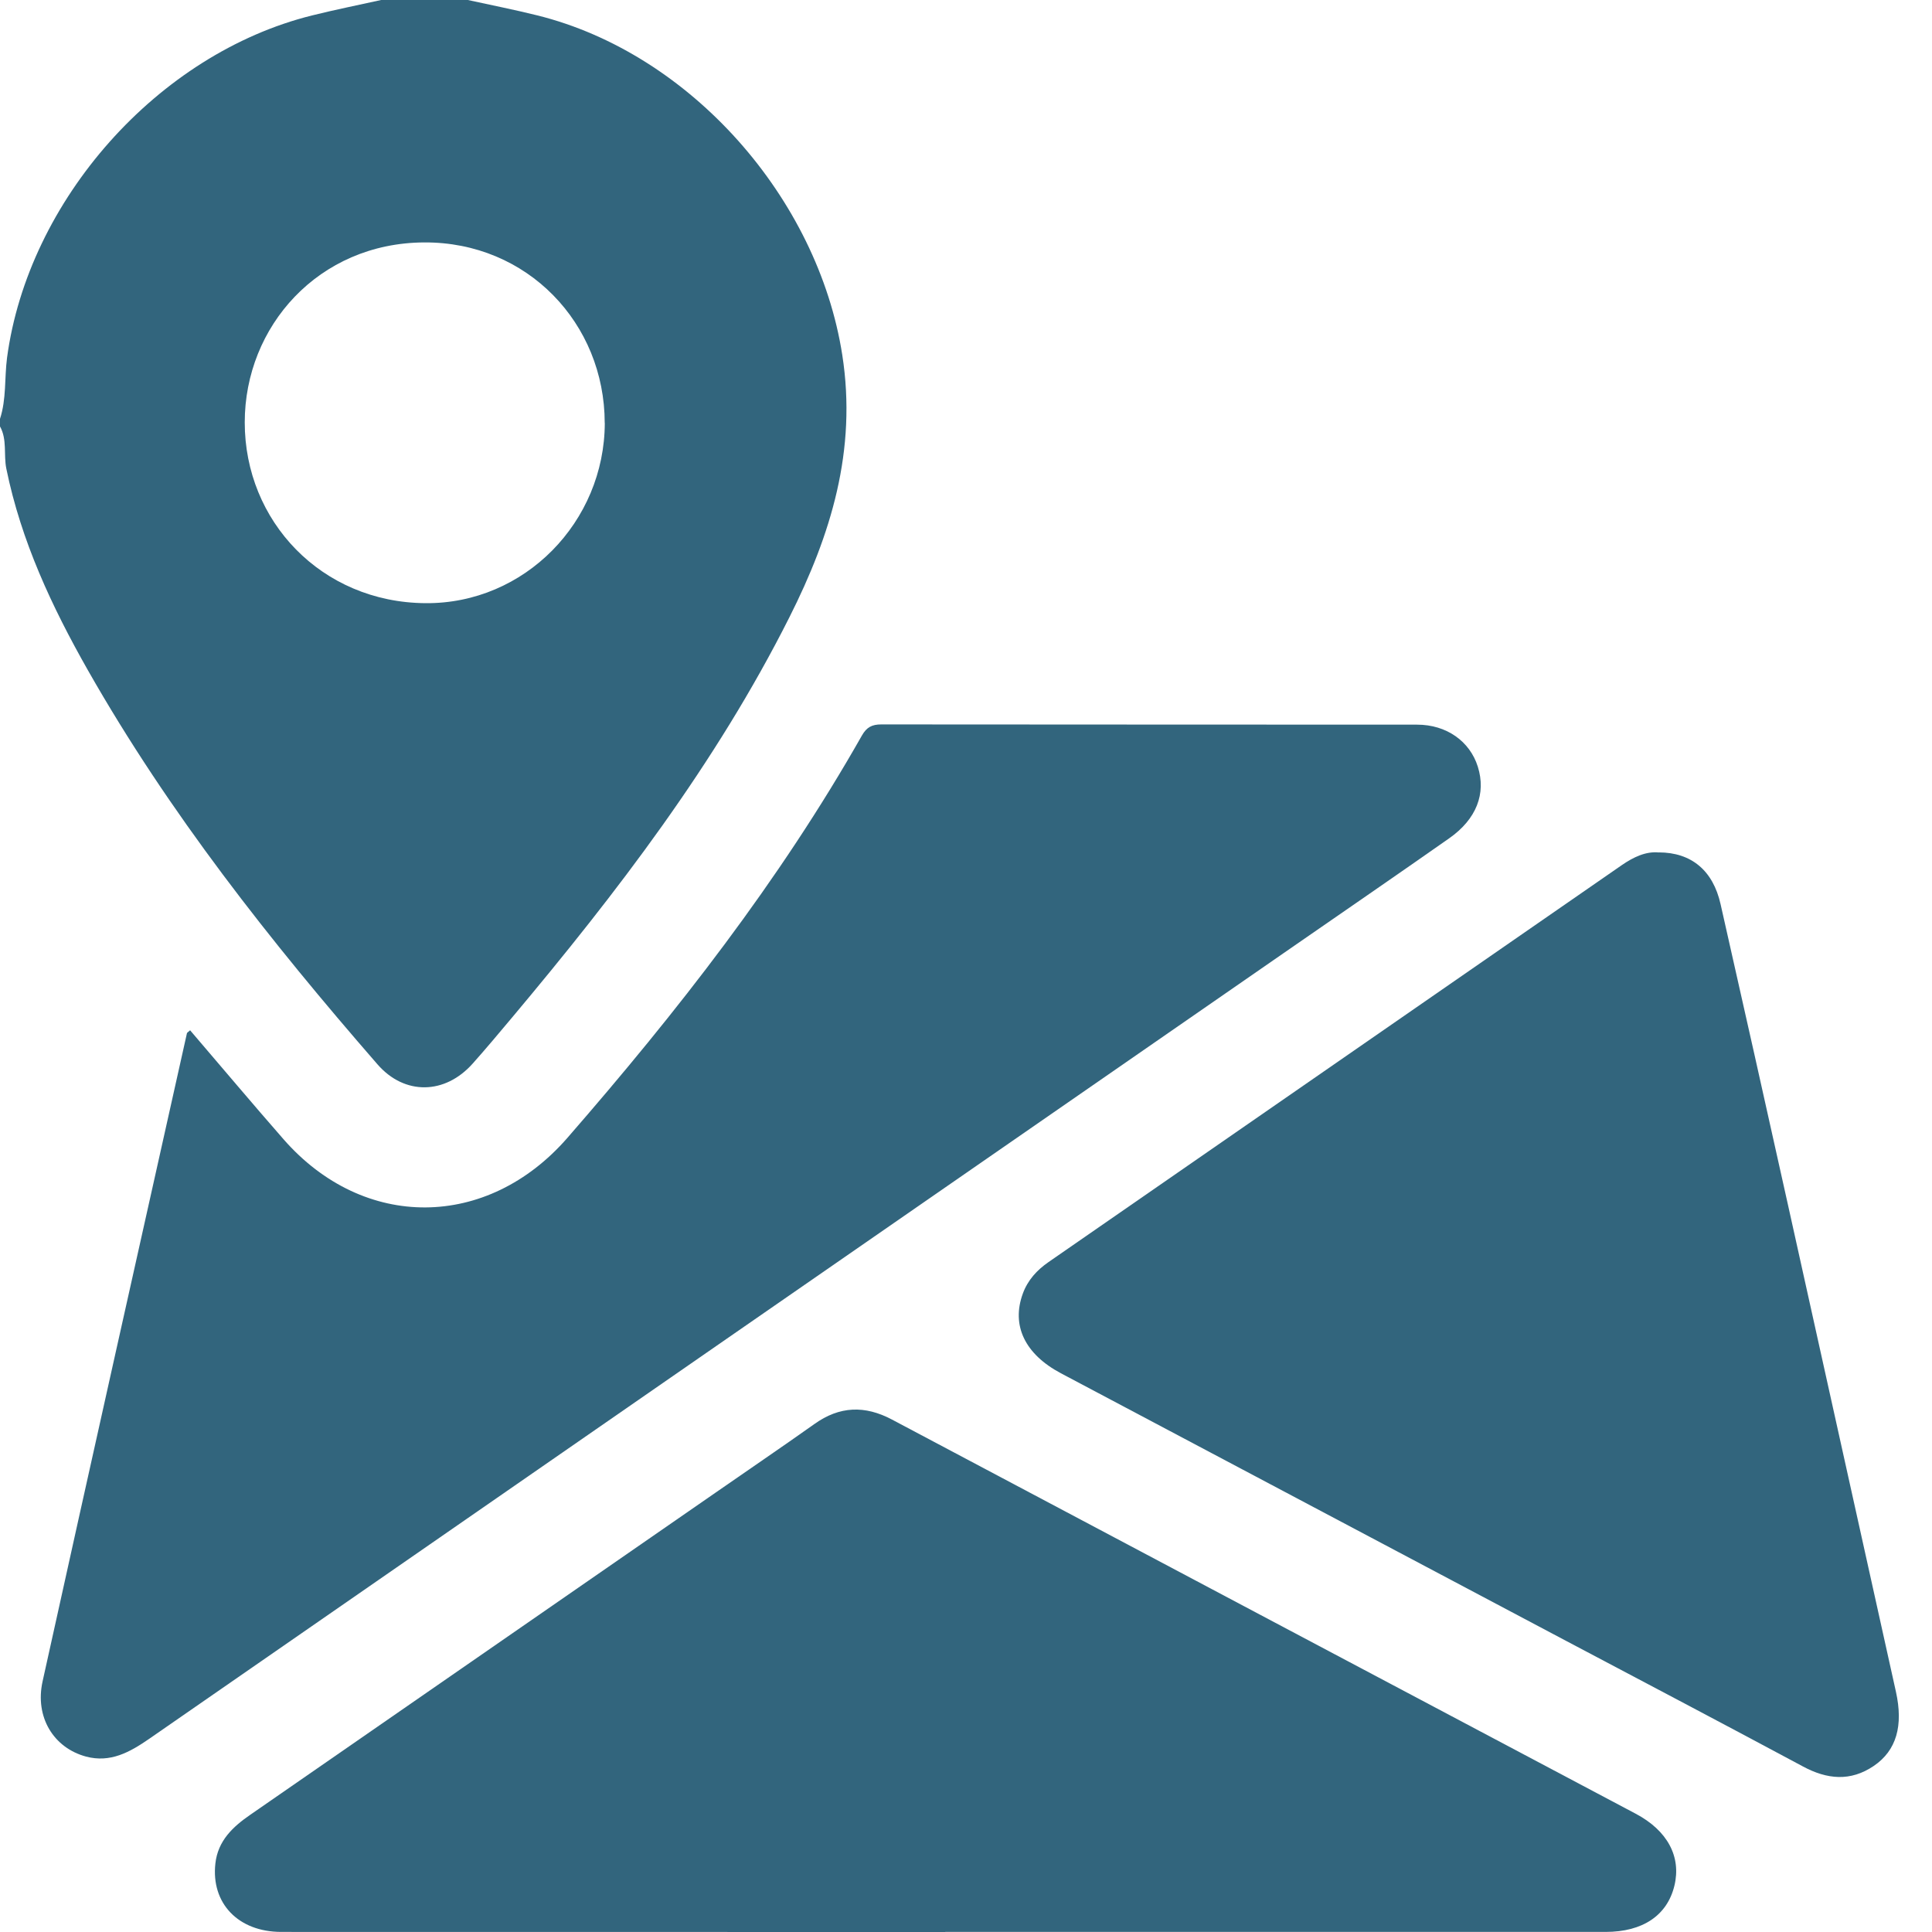
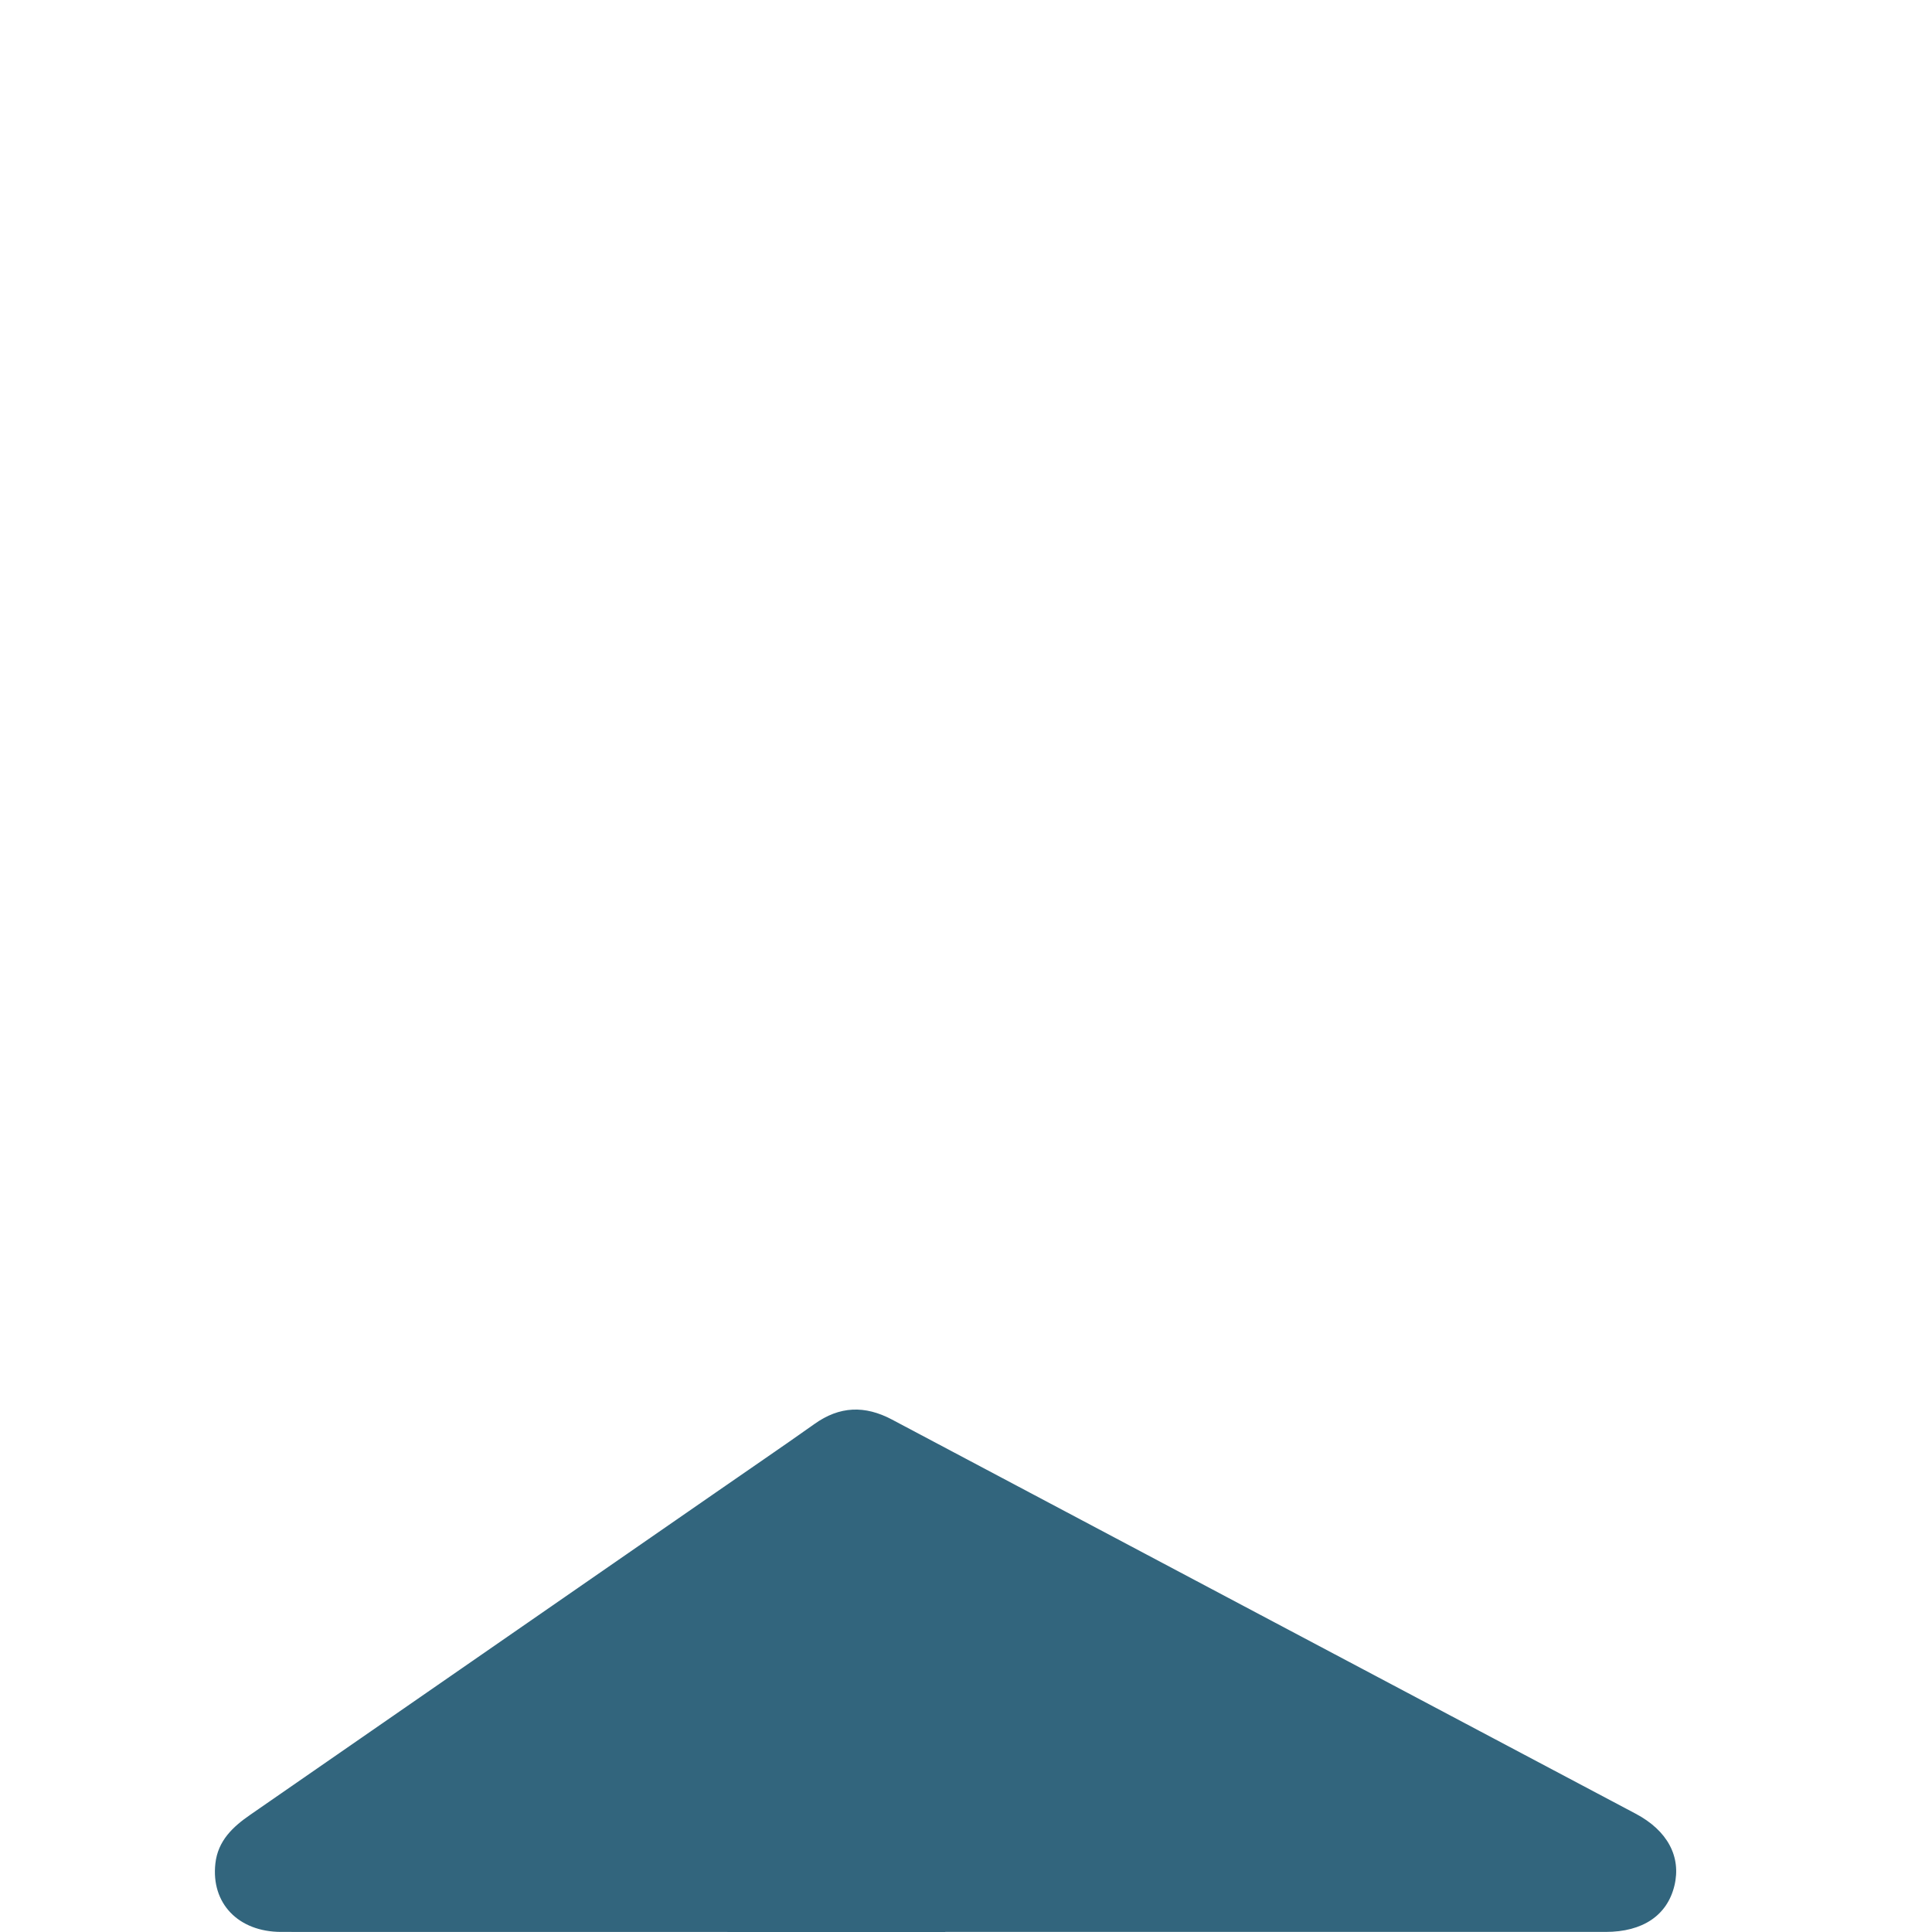
<svg xmlns="http://www.w3.org/2000/svg" width="25" height="25" viewBox="0 0 25 25" fill="none">
-   <path d="M6.054 0C6.354 0.066 6.655 0.125 6.952 0.199C8.938 0.692 10.583 2.566 10.899 4.593C11.091 5.827 10.752 6.922 10.214 7.989C9.261 9.883 7.981 11.552 6.625 13.168C6.458 13.367 6.291 13.567 6.118 13.761C5.76 14.165 5.236 14.176 4.885 13.773C3.495 12.176 2.186 10.518 1.137 8.672C0.671 7.851 0.273 7 0.082 6.065C0.045 5.883 0.095 5.689 0 5.518V5.42C0.084 5.163 0.057 4.893 0.091 4.63C0.364 2.591 2.041 0.696 4.037 0.2C4.334 0.126 4.634 0.066 4.932 0C5.306 0 5.68 0 6.054 0ZM7.825 5.473C7.824 4.184 6.823 3.129 5.488 3.137C4.122 3.144 3.167 4.224 3.167 5.465C3.166 6.742 4.158 7.795 5.505 7.805C6.788 7.816 7.823 6.754 7.826 5.473H7.825Z" fill="#32657d" />
-   <path d="M2.46 13.332C2.866 13.806 3.263 14.278 3.669 14.742C4.707 15.928 6.306 15.914 7.342 14.724C8.76 13.095 10.086 11.4 11.154 9.516C11.215 9.41 11.283 9.374 11.404 9.374C13.715 9.377 16.026 9.375 18.337 9.377C18.719 9.377 19.02 9.593 19.123 9.921C19.232 10.268 19.107 10.599 18.752 10.848C18.066 11.329 17.376 11.803 16.687 12.28C11.767 15.687 6.847 19.093 1.928 22.502C1.68 22.673 1.428 22.814 1.113 22.73C0.694 22.617 0.449 22.22 0.551 21.757C1.169 18.96 1.795 16.165 2.419 13.37C2.42 13.363 2.43 13.359 2.46 13.332L2.46 13.332Z" fill="#32657d" />
  <path d="M12.232 25C9.368 25 6.504 25 3.64 24.999C3.083 24.999 2.729 24.628 2.787 24.113C2.82 23.819 3.012 23.639 3.24 23.482C5.246 22.094 7.251 20.705 9.256 19.317C9.683 19.02 10.114 18.728 10.538 18.427C10.864 18.194 11.191 18.183 11.542 18.369C14.749 20.071 17.958 21.769 21.165 23.469C21.579 23.688 21.757 24.027 21.667 24.4C21.574 24.785 21.258 24.999 20.776 24.999C17.928 24.999 15.08 24.999 12.232 24.999V25Z" fill="#32657d" />
-   <path d="M21.466 11.03C21.886 11.031 22.166 11.264 22.264 11.699C22.558 12.996 22.848 14.295 23.137 15.594C23.603 17.692 24.067 19.791 24.533 21.89C24.631 22.331 24.54 22.651 24.248 22.85C23.945 23.056 23.643 23.026 23.33 22.858C22.314 22.313 21.293 21.776 20.273 21.237C18.092 20.081 15.91 18.927 13.728 17.77C13.261 17.522 13.085 17.151 13.235 16.74C13.299 16.564 13.418 16.435 13.568 16.331C16.041 14.618 18.514 12.906 20.987 11.194C21.137 11.091 21.297 11.014 21.466 11.031L21.466 11.03Z" fill="#32657d" />
</svg>